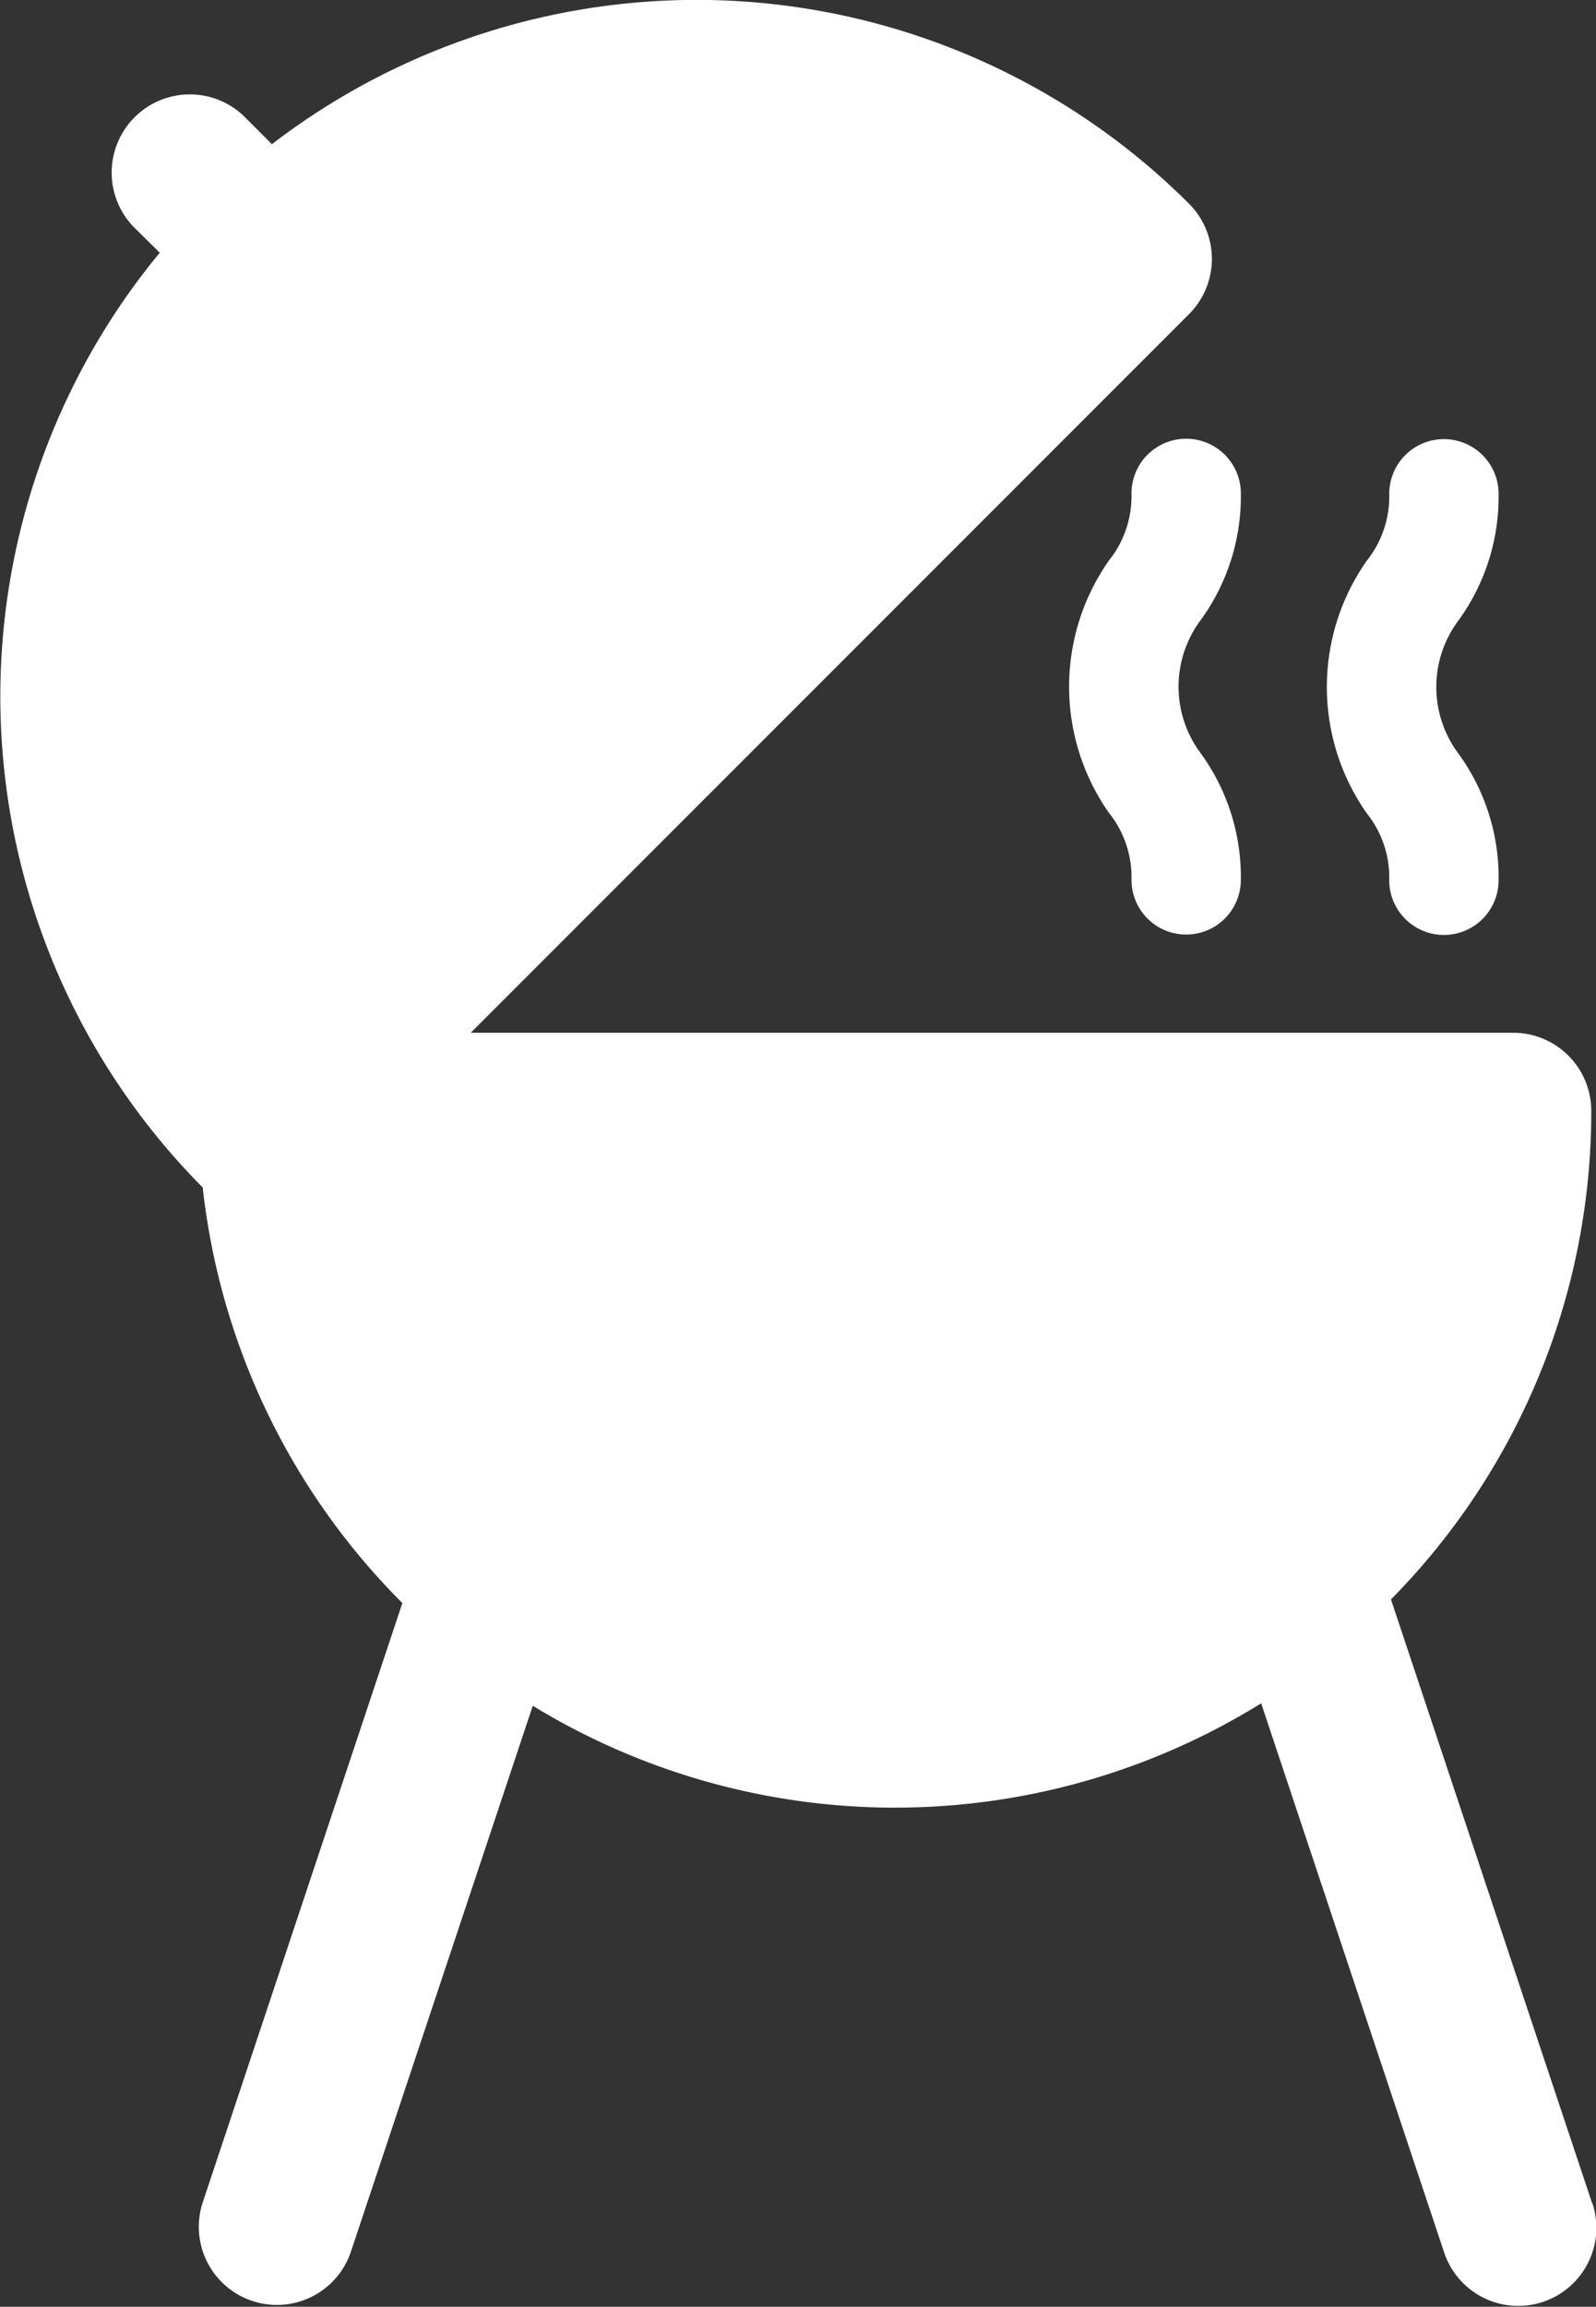
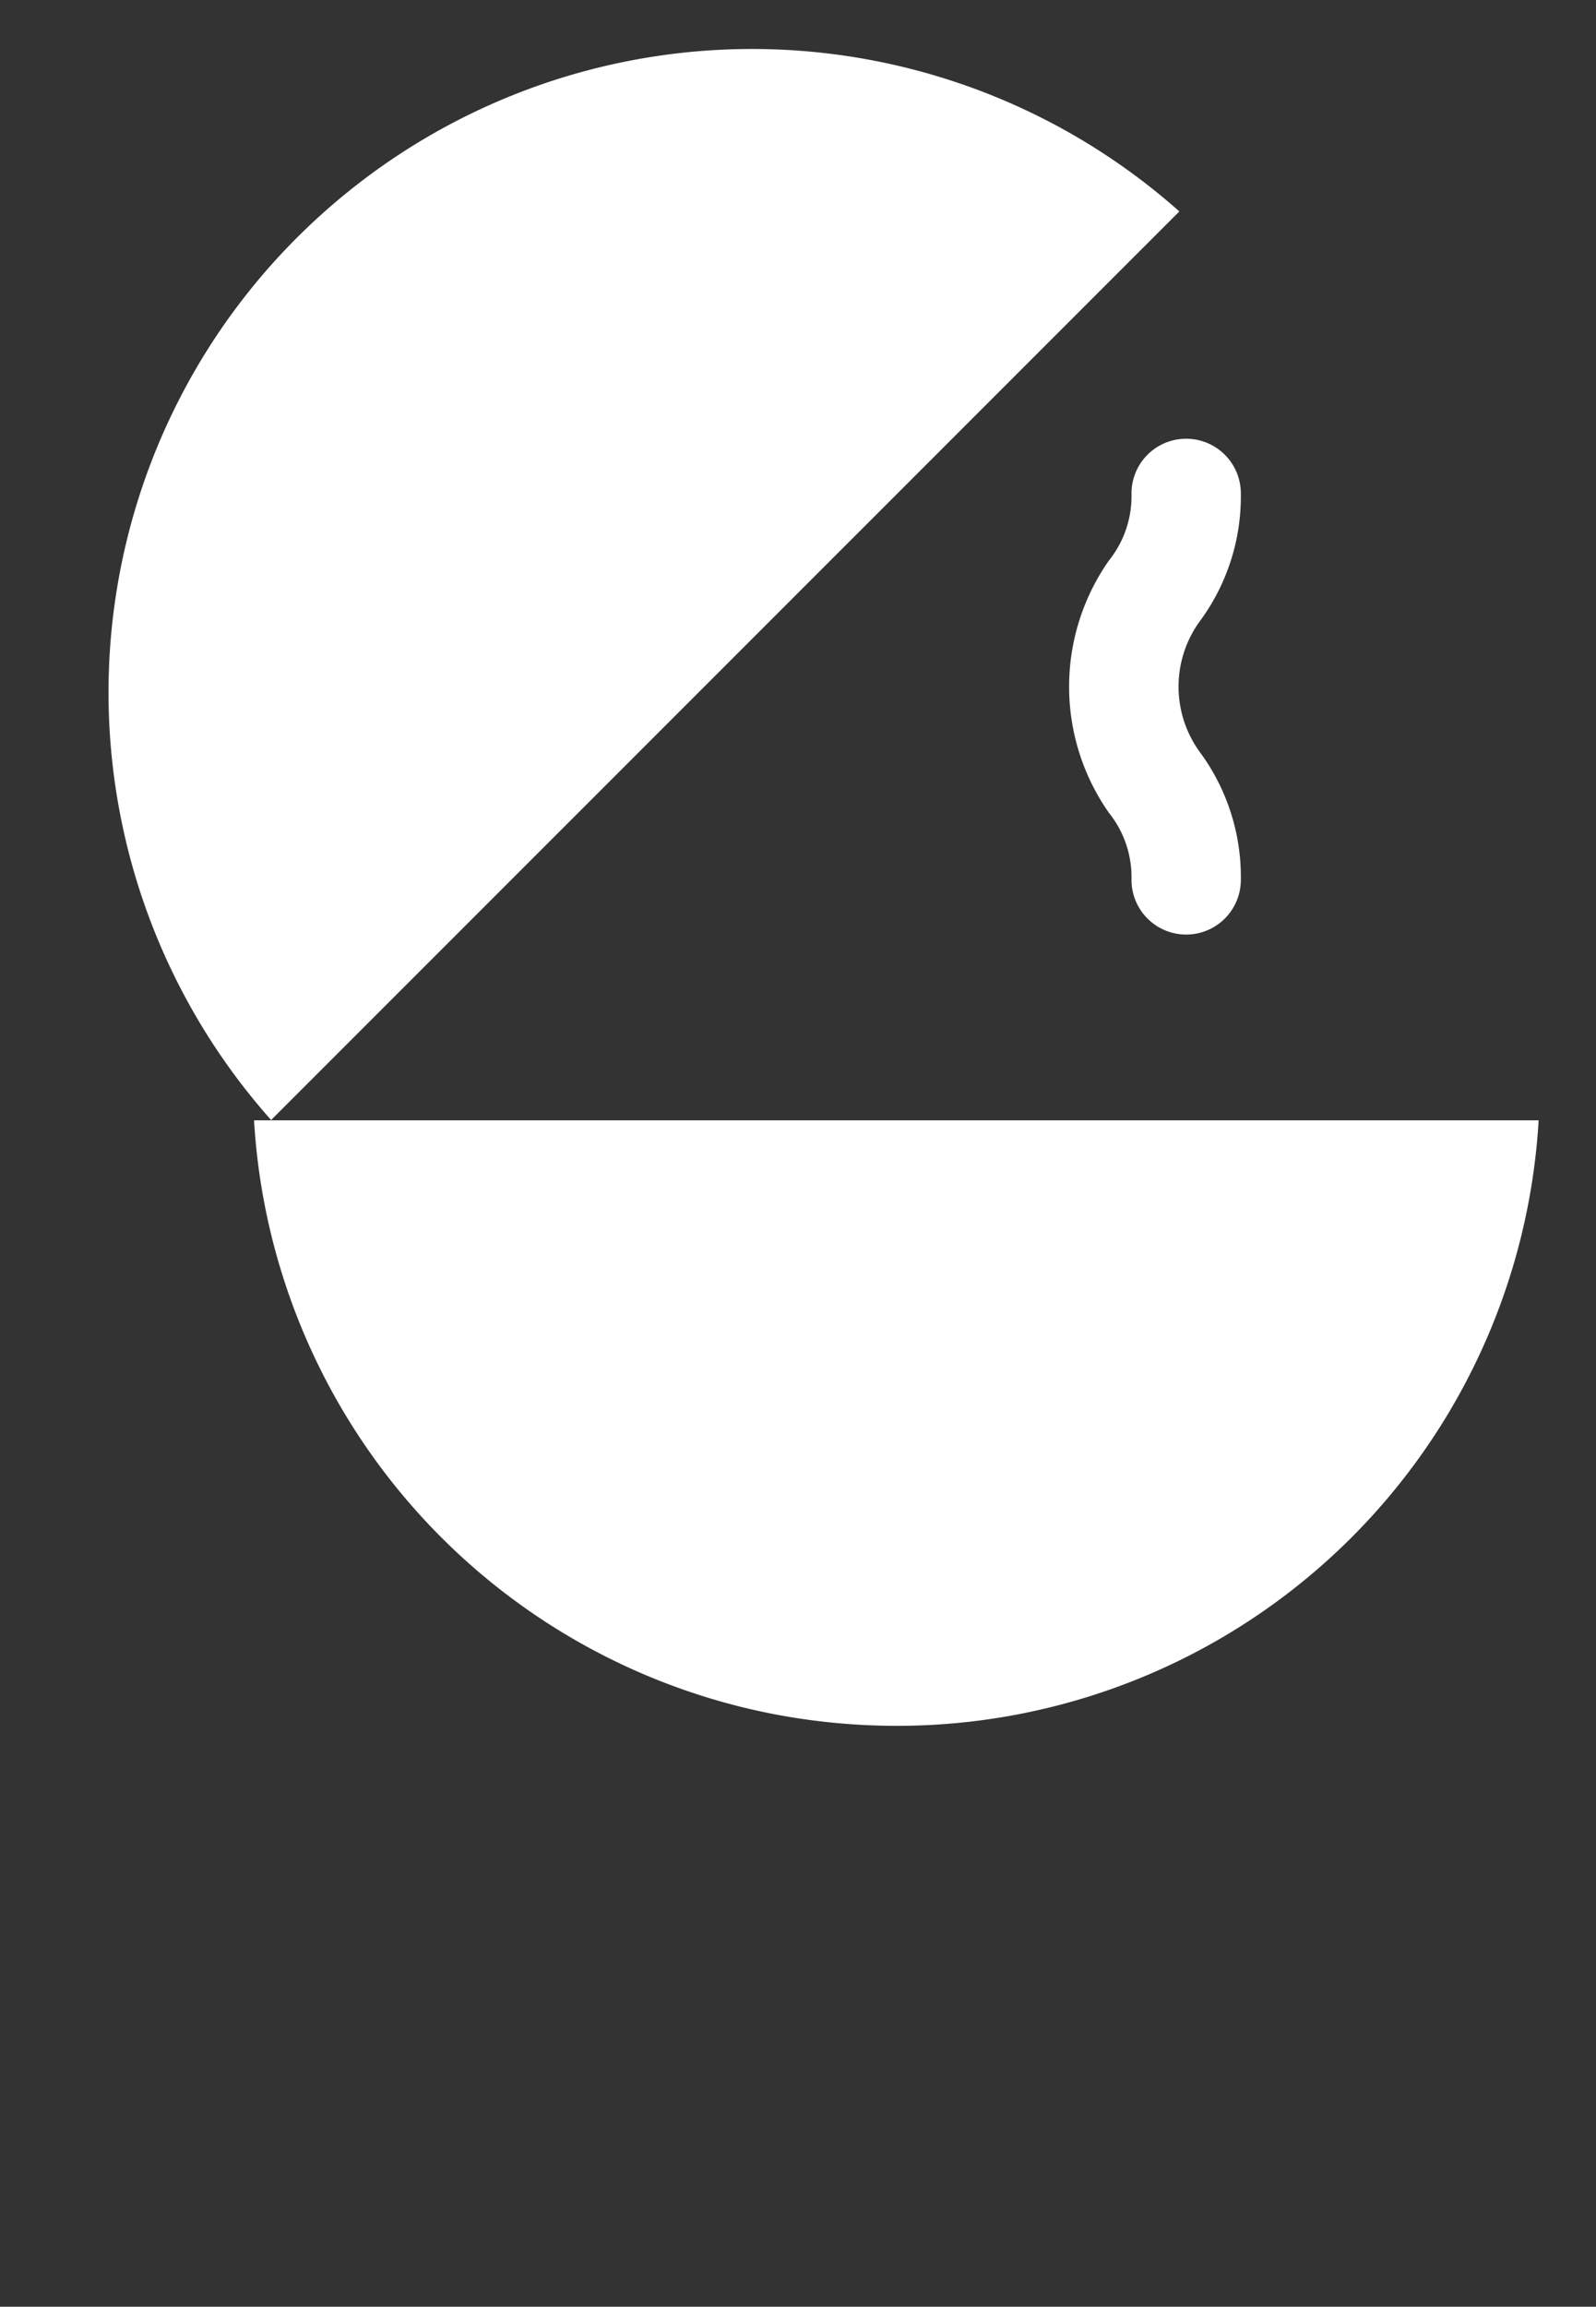
<svg xmlns="http://www.w3.org/2000/svg" width="24.037" height="34.725" viewBox="0 0 24.037 34.725">
  <rect x="0" y="0" width="24.037" height="34.725" fill="#333333" stroke="none" />
  <g id="Group_29" data-name="Group 29" transform="translate(0.002 0.001)">
-     <path id="Path_64" data-name="Path 64" d="M312.808,355.27l-3.029-9.088a10.456,10.456,0,0,0,3.017-7.354,1.176,1.176,0,0,0-1.176-1.176h-15.7l10.817-10.817a1.176,1.176,0,0,0,0-1.664,10.5,10.5,0,0,0-13.812-.895l-.425-.426a1.177,1.177,0,0,0-1.664,1.664l.4.395a10.49,10.49,0,0,0,.647,14.072,10.466,10.466,0,0,0,3.007,6.256l-3.01,9.032a1.176,1.176,0,0,0,2.222.769.087.087,0,0,1,.009-.025l2.743-8.23a10.469,10.469,0,0,0,10.97-.037l2.756,8.267a1.176,1.176,0,1,0,2.232-.744Zm-19.243-28.435a8.152,8.152,0,0,1,10.617-.771l-11.387,11.388a8.141,8.141,0,0,1,.772-10.617M294.253,340h16.106a8.139,8.139,0,0,1-16.106,0" transform="translate(-288.832 -322.106)" fill="#fff" />
-     <path id="Path_65" data-name="Path 65" d="M319.385,338.541a.823.823,0,1,0,1.647,0,3.165,3.165,0,0,0-.6-1.9,1.673,1.673,0,0,1,0-2.017,3.167,3.167,0,0,0,.6-1.9.823.823,0,1,0-1.647,0,1.549,1.549,0,0,1-.339,1.008,3.306,3.306,0,0,0,0,3.8,1.549,1.549,0,0,1,.339,1.008" transform="translate(-298.464 -325.291)" fill="#fff" />
    <path id="Path_66" data-name="Path 66" d="M313.633,332.719a1.549,1.549,0,0,1-.339,1.008,3.306,3.306,0,0,0,0,3.8,1.547,1.547,0,0,1,.339,1.008.823.823,0,1,0,1.647,0,3.167,3.167,0,0,0-.6-1.9,1.673,1.673,0,0,1,0-2.017,3.165,3.165,0,0,0,.6-1.9.823.823,0,1,0-1.647,0" transform="translate(-296.594 -325.291)" fill="#fff" />
    <path id="Path_67" data-name="Path 67" d="M304.175,356.215a9.808,9.808,0,0,1-1.881-.183A9.686,9.686,0,0,1,294.5,347.1h19.347a9.679,9.679,0,0,1-9.673,9.115" transform="translate(-290.676 -330.236)" fill="#fff" />
    <path id="Path_68" data-name="Path 68" d="M294.093,326.034a9.8,9.8,0,0,1,1.462-1.2,9.69,9.69,0,0,1,11.824.809L293.7,339.32a9.68,9.68,0,0,1,.394-13.287" transform="translate(-289.619 -322.461)" fill="#fff" />
  </g>
</svg>